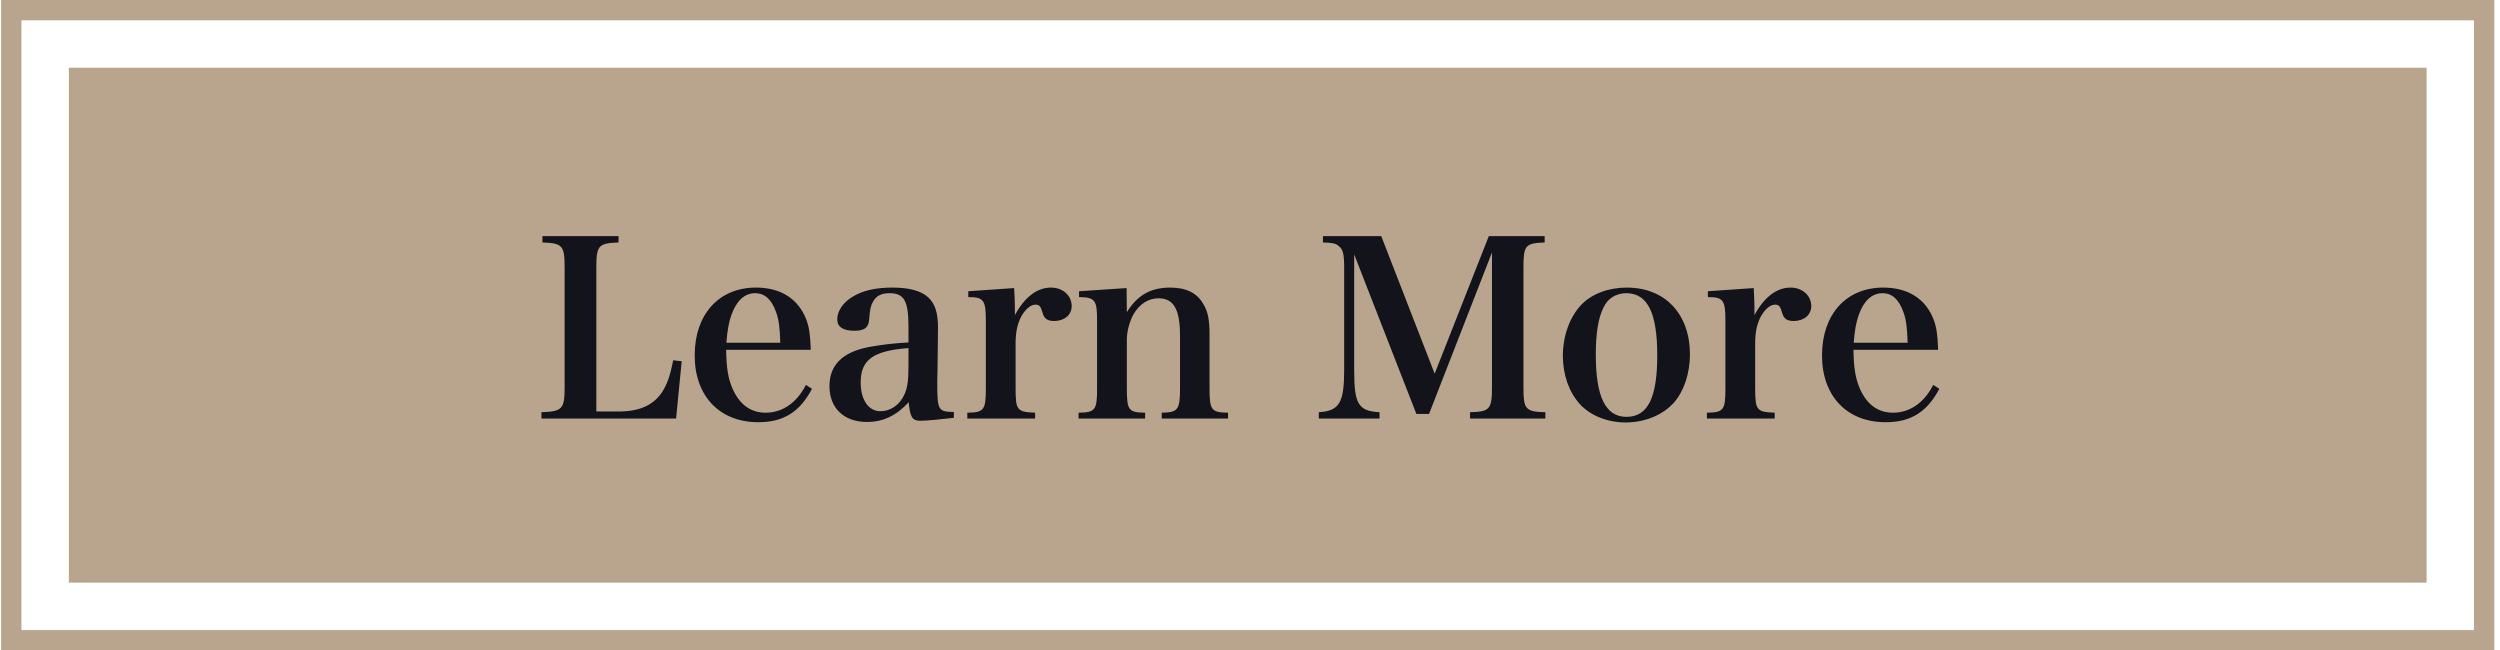
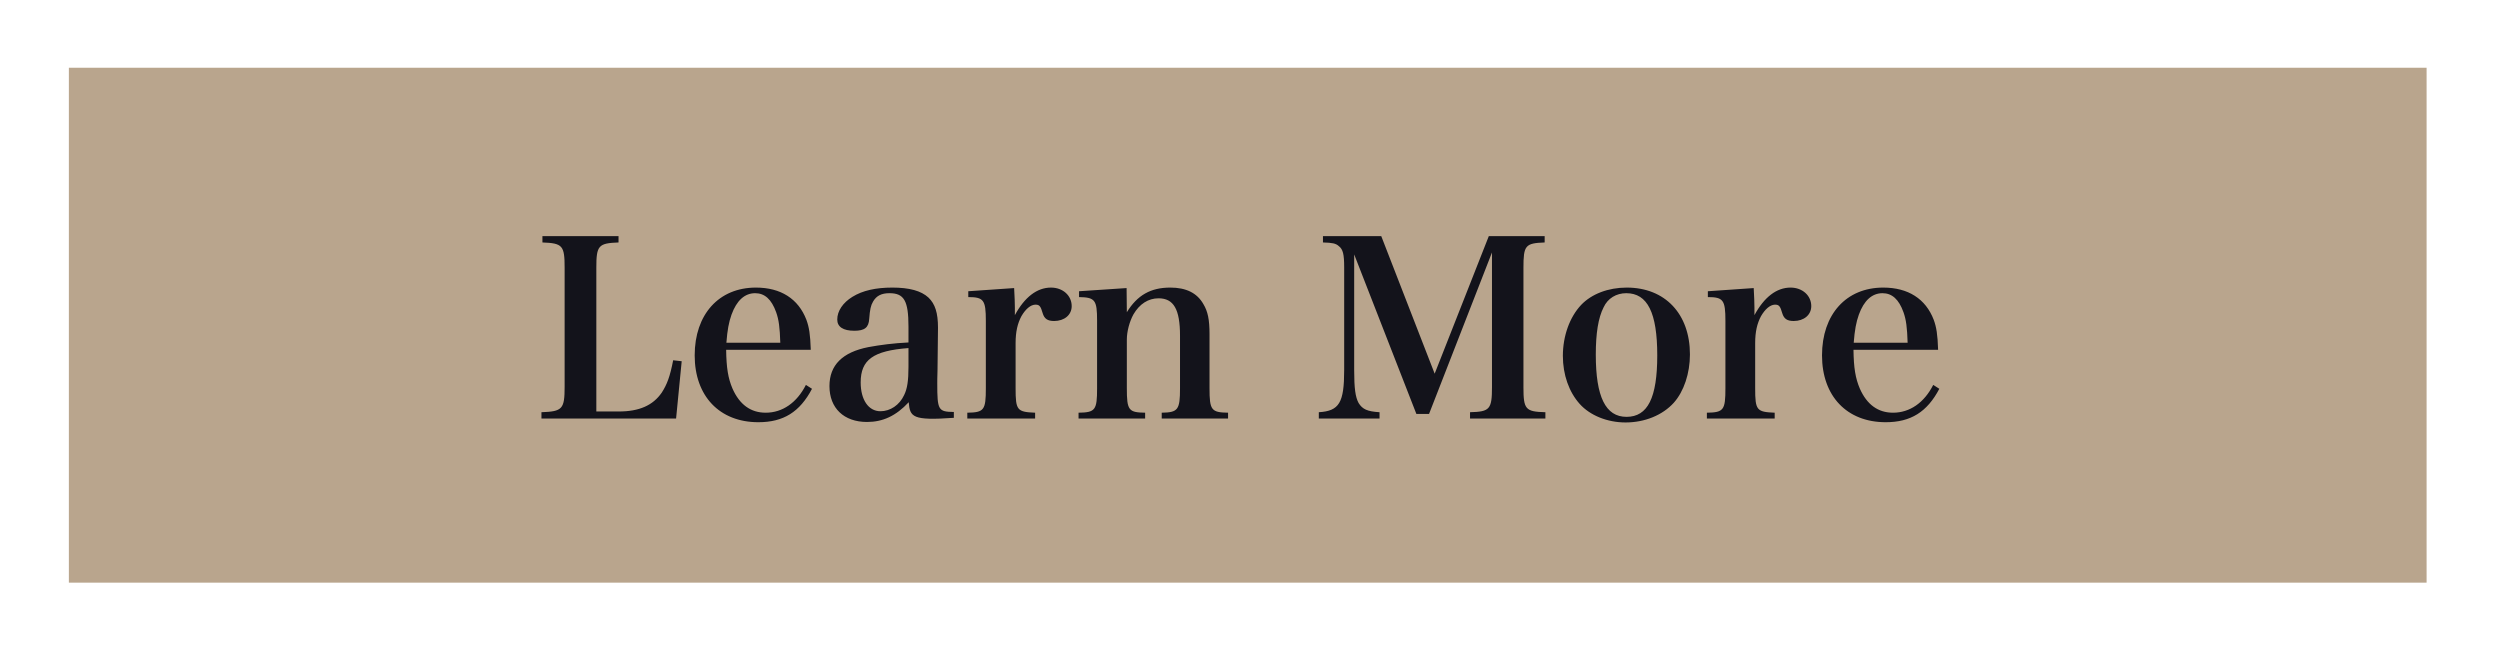
<svg xmlns="http://www.w3.org/2000/svg" width="246" height="64" viewBox="0 0 246 64" fill="none">
-   <rect x="-1" y="1" width="243.333" height="62" transform="matrix(-1 0 0 1 243.441 0)" stroke="#B9A58D" stroke-width="2" />
  <rect x="6.777" y="6.666" width="232" height="50.667" fill="#B9A58D" />
-   <path d="M53.279 41.186V40.562C55.343 40.49 55.559 40.25 55.559 38.066V26.354C55.559 24.17 55.367 23.93 53.375 23.858V23.234H60.863V23.858C58.871 23.93 58.679 24.17 58.679 26.354V40.49H60.887C62.903 40.49 64.247 39.89 65.111 38.642C65.639 37.826 65.927 37.058 66.239 35.45L67.079 35.546L66.527 41.186H53.279ZM79.781 34.418H71.453C71.477 36.194 71.645 37.226 72.077 38.234C72.773 39.818 73.877 40.61 75.341 40.61C76.997 40.61 78.413 39.626 79.301 37.874L79.901 38.258C78.701 40.538 77.093 41.546 74.621 41.546C70.805 41.546 68.357 38.978 68.357 34.97C68.357 30.938 70.733 28.298 74.381 28.298C76.829 28.298 78.557 29.402 79.349 31.466C79.613 32.186 79.733 32.906 79.781 34.418ZM71.477 33.722H76.781C76.733 32.21 76.637 31.466 76.373 30.722C75.917 29.45 75.245 28.85 74.309 28.85C73.277 28.85 72.485 29.57 71.981 30.962C71.717 31.706 71.573 32.474 71.477 33.722ZM93.859 40.538V41.114C92.442 41.282 91.171 41.402 90.546 41.402C89.778 41.402 89.538 41.042 89.418 39.578C88.171 40.922 86.874 41.522 85.314 41.522C83.034 41.522 81.618 40.154 81.618 37.994C81.618 35.93 82.891 34.658 85.459 34.154C86.635 33.938 87.906 33.77 89.394 33.698V32.138C89.394 29.594 88.963 28.85 87.522 28.85C86.754 28.85 86.251 29.09 85.915 29.666C85.674 30.074 85.603 30.458 85.531 31.37C85.483 32.234 85.075 32.546 84.067 32.546C82.963 32.546 82.386 32.162 82.386 31.442C82.386 30.602 82.939 29.786 83.874 29.21C84.882 28.586 86.178 28.298 87.811 28.298C89.466 28.298 90.642 28.61 91.362 29.282C92.01 29.906 92.299 30.77 92.299 32.258L92.275 34.346L92.251 36.434C92.227 37.106 92.227 37.562 92.227 37.73C92.227 40.37 92.323 40.514 93.859 40.538ZM89.394 36.098V34.25C85.915 34.514 84.691 35.402 84.691 37.634C84.691 39.338 85.459 40.466 86.635 40.466C87.594 40.466 88.507 39.866 88.963 38.882C89.275 38.258 89.394 37.466 89.394 36.098ZM95.279 28.658L99.791 28.346C99.839 29.258 99.863 29.81 99.863 30.29C99.863 30.458 99.863 30.698 99.863 31.01C100.823 29.234 102.047 28.298 103.415 28.298C104.591 28.298 105.455 29.09 105.455 30.122C105.455 30.986 104.735 31.586 103.727 31.586C103.079 31.586 102.767 31.37 102.599 30.818C102.407 30.146 102.287 29.978 101.903 29.978C101.903 29.978 101.879 29.978 101.855 29.978C101.399 30.002 100.919 30.41 100.511 31.106C100.127 31.826 99.935 32.642 99.935 33.77V38.21C99.935 40.37 100.079 40.538 101.855 40.61V41.186H95.183V40.61C96.839 40.586 97.007 40.346 97.007 38.21V31.562C97.007 29.522 96.791 29.234 95.279 29.234V28.658ZM110.857 28.346L110.881 30.722C111.913 29.042 113.233 28.298 115.153 28.298C116.713 28.298 117.793 28.826 118.417 29.93C118.849 30.65 119.017 31.442 119.017 32.882V38.21C119.017 40.346 119.185 40.586 120.841 40.61V41.186H114.313V40.61C115.921 40.586 116.113 40.322 116.113 38.21V33.026C116.113 30.434 115.489 29.354 114.001 29.354C112.993 29.354 112.129 29.906 111.529 30.938C111.145 31.634 110.881 32.618 110.881 33.41V38.21C110.881 40.37 111.049 40.586 112.681 40.61V41.186H106.129V40.61C107.785 40.586 107.953 40.346 107.953 38.21V31.562C107.953 29.522 107.761 29.258 106.177 29.234V28.658L110.857 28.346ZM133.251 25.034V36.41C133.251 38.21 133.371 39.074 133.683 39.65C134.067 40.274 134.547 40.49 135.747 40.562V41.186H129.771V40.562C131.787 40.442 132.267 39.626 132.267 36.41V26.306C132.267 25.01 132.147 24.53 131.739 24.218C131.451 23.954 131.115 23.882 130.179 23.858V23.234H135.915L141.171 36.77L146.499 23.234H151.995V23.858C150.075 23.93 149.907 24.146 149.907 26.378V38.09C149.907 40.274 150.099 40.514 152.067 40.562V41.186H144.651V40.562C146.595 40.514 146.811 40.274 146.811 38.09V24.842L140.619 40.73H139.371L133.251 25.034ZM153.786 35.018C153.786 33.05 154.458 31.202 155.586 30.002C156.618 28.922 158.25 28.298 160.074 28.298C163.842 28.298 166.29 30.89 166.29 34.874C166.29 36.746 165.69 38.522 164.706 39.626C163.602 40.85 161.85 41.57 159.954 41.57C158.154 41.57 156.45 40.874 155.442 39.746C154.386 38.57 153.786 36.866 153.786 35.018ZM157.026 34.898C157.026 39.05 157.986 41.018 160.05 41.018C162.138 41.018 163.074 39.146 163.074 34.97C163.074 30.77 162.114 28.85 160.026 28.85C159.042 28.85 158.202 29.354 157.794 30.242C157.266 31.274 157.026 32.81 157.026 34.898ZM168.053 28.658L172.565 28.346C172.613 29.258 172.637 29.81 172.637 30.29C172.637 30.458 172.637 30.698 172.637 31.01C173.597 29.234 174.821 28.298 176.189 28.298C177.365 28.298 178.229 29.09 178.229 30.122C178.229 30.986 177.509 31.586 176.501 31.586C175.853 31.586 175.541 31.37 175.373 30.818C175.181 30.146 175.061 29.978 174.677 29.978C174.677 29.978 174.653 29.978 174.629 29.978C174.173 30.002 173.693 30.41 173.285 31.106C172.901 31.826 172.709 32.642 172.709 33.77V38.21C172.709 40.37 172.853 40.538 174.629 40.61V41.186H167.957V40.61C169.613 40.586 169.781 40.346 169.781 38.21V31.562C169.781 29.522 169.565 29.234 168.053 29.234V28.658ZM190.71 34.418H182.382C182.406 36.194 182.574 37.226 183.006 38.234C183.702 39.818 184.806 40.61 186.27 40.61C187.926 40.61 189.342 39.626 190.23 37.874L190.83 38.258C189.63 40.538 188.022 41.546 185.55 41.546C181.734 41.546 179.286 38.978 179.286 34.97C179.286 30.938 181.662 28.298 185.31 28.298C187.758 28.298 189.486 29.402 190.278 31.466C190.542 32.186 190.662 32.906 190.71 34.418ZM182.406 33.722H187.71C187.662 32.21 187.566 31.466 187.302 30.722C186.846 29.45 186.174 28.85 185.238 28.85C184.206 28.85 183.414 29.57 182.91 30.962C182.646 31.706 182.502 32.474 182.406 33.722Z" fill="#13131B" />
+   <path d="M53.279 41.186V40.562C55.343 40.49 55.559 40.25 55.559 38.066V26.354C55.559 24.17 55.367 23.93 53.375 23.858V23.234H60.863V23.858C58.871 23.93 58.679 24.17 58.679 26.354V40.49H60.887C62.903 40.49 64.247 39.89 65.111 38.642C65.639 37.826 65.927 37.058 66.239 35.45L67.079 35.546L66.527 41.186H53.279ZM79.781 34.418H71.453C71.477 36.194 71.645 37.226 72.077 38.234C72.773 39.818 73.877 40.61 75.341 40.61C76.997 40.61 78.413 39.626 79.301 37.874L79.901 38.258C78.701 40.538 77.093 41.546 74.621 41.546C70.805 41.546 68.357 38.978 68.357 34.97C68.357 30.938 70.733 28.298 74.381 28.298C76.829 28.298 78.557 29.402 79.349 31.466C79.613 32.186 79.733 32.906 79.781 34.418ZM71.477 33.722H76.781C76.733 32.21 76.637 31.466 76.373 30.722C75.917 29.45 75.245 28.85 74.309 28.85C73.277 28.85 72.485 29.57 71.981 30.962C71.717 31.706 71.573 32.474 71.477 33.722ZM93.859 40.538V41.114C89.778 41.402 89.538 41.042 89.418 39.578C88.171 40.922 86.874 41.522 85.314 41.522C83.034 41.522 81.618 40.154 81.618 37.994C81.618 35.93 82.891 34.658 85.459 34.154C86.635 33.938 87.906 33.77 89.394 33.698V32.138C89.394 29.594 88.963 28.85 87.522 28.85C86.754 28.85 86.251 29.09 85.915 29.666C85.674 30.074 85.603 30.458 85.531 31.37C85.483 32.234 85.075 32.546 84.067 32.546C82.963 32.546 82.386 32.162 82.386 31.442C82.386 30.602 82.939 29.786 83.874 29.21C84.882 28.586 86.178 28.298 87.811 28.298C89.466 28.298 90.642 28.61 91.362 29.282C92.01 29.906 92.299 30.77 92.299 32.258L92.275 34.346L92.251 36.434C92.227 37.106 92.227 37.562 92.227 37.73C92.227 40.37 92.323 40.514 93.859 40.538ZM89.394 36.098V34.25C85.915 34.514 84.691 35.402 84.691 37.634C84.691 39.338 85.459 40.466 86.635 40.466C87.594 40.466 88.507 39.866 88.963 38.882C89.275 38.258 89.394 37.466 89.394 36.098ZM95.279 28.658L99.791 28.346C99.839 29.258 99.863 29.81 99.863 30.29C99.863 30.458 99.863 30.698 99.863 31.01C100.823 29.234 102.047 28.298 103.415 28.298C104.591 28.298 105.455 29.09 105.455 30.122C105.455 30.986 104.735 31.586 103.727 31.586C103.079 31.586 102.767 31.37 102.599 30.818C102.407 30.146 102.287 29.978 101.903 29.978C101.903 29.978 101.879 29.978 101.855 29.978C101.399 30.002 100.919 30.41 100.511 31.106C100.127 31.826 99.935 32.642 99.935 33.77V38.21C99.935 40.37 100.079 40.538 101.855 40.61V41.186H95.183V40.61C96.839 40.586 97.007 40.346 97.007 38.21V31.562C97.007 29.522 96.791 29.234 95.279 29.234V28.658ZM110.857 28.346L110.881 30.722C111.913 29.042 113.233 28.298 115.153 28.298C116.713 28.298 117.793 28.826 118.417 29.93C118.849 30.65 119.017 31.442 119.017 32.882V38.21C119.017 40.346 119.185 40.586 120.841 40.61V41.186H114.313V40.61C115.921 40.586 116.113 40.322 116.113 38.21V33.026C116.113 30.434 115.489 29.354 114.001 29.354C112.993 29.354 112.129 29.906 111.529 30.938C111.145 31.634 110.881 32.618 110.881 33.41V38.21C110.881 40.37 111.049 40.586 112.681 40.61V41.186H106.129V40.61C107.785 40.586 107.953 40.346 107.953 38.21V31.562C107.953 29.522 107.761 29.258 106.177 29.234V28.658L110.857 28.346ZM133.251 25.034V36.41C133.251 38.21 133.371 39.074 133.683 39.65C134.067 40.274 134.547 40.49 135.747 40.562V41.186H129.771V40.562C131.787 40.442 132.267 39.626 132.267 36.41V26.306C132.267 25.01 132.147 24.53 131.739 24.218C131.451 23.954 131.115 23.882 130.179 23.858V23.234H135.915L141.171 36.77L146.499 23.234H151.995V23.858C150.075 23.93 149.907 24.146 149.907 26.378V38.09C149.907 40.274 150.099 40.514 152.067 40.562V41.186H144.651V40.562C146.595 40.514 146.811 40.274 146.811 38.09V24.842L140.619 40.73H139.371L133.251 25.034ZM153.786 35.018C153.786 33.05 154.458 31.202 155.586 30.002C156.618 28.922 158.25 28.298 160.074 28.298C163.842 28.298 166.29 30.89 166.29 34.874C166.29 36.746 165.69 38.522 164.706 39.626C163.602 40.85 161.85 41.57 159.954 41.57C158.154 41.57 156.45 40.874 155.442 39.746C154.386 38.57 153.786 36.866 153.786 35.018ZM157.026 34.898C157.026 39.05 157.986 41.018 160.05 41.018C162.138 41.018 163.074 39.146 163.074 34.97C163.074 30.77 162.114 28.85 160.026 28.85C159.042 28.85 158.202 29.354 157.794 30.242C157.266 31.274 157.026 32.81 157.026 34.898ZM168.053 28.658L172.565 28.346C172.613 29.258 172.637 29.81 172.637 30.29C172.637 30.458 172.637 30.698 172.637 31.01C173.597 29.234 174.821 28.298 176.189 28.298C177.365 28.298 178.229 29.09 178.229 30.122C178.229 30.986 177.509 31.586 176.501 31.586C175.853 31.586 175.541 31.37 175.373 30.818C175.181 30.146 175.061 29.978 174.677 29.978C174.677 29.978 174.653 29.978 174.629 29.978C174.173 30.002 173.693 30.41 173.285 31.106C172.901 31.826 172.709 32.642 172.709 33.77V38.21C172.709 40.37 172.853 40.538 174.629 40.61V41.186H167.957V40.61C169.613 40.586 169.781 40.346 169.781 38.21V31.562C169.781 29.522 169.565 29.234 168.053 29.234V28.658ZM190.71 34.418H182.382C182.406 36.194 182.574 37.226 183.006 38.234C183.702 39.818 184.806 40.61 186.27 40.61C187.926 40.61 189.342 39.626 190.23 37.874L190.83 38.258C189.63 40.538 188.022 41.546 185.55 41.546C181.734 41.546 179.286 38.978 179.286 34.97C179.286 30.938 181.662 28.298 185.31 28.298C187.758 28.298 189.486 29.402 190.278 31.466C190.542 32.186 190.662 32.906 190.71 34.418ZM182.406 33.722H187.71C187.662 32.21 187.566 31.466 187.302 30.722C186.846 29.45 186.174 28.85 185.238 28.85C184.206 28.85 183.414 29.57 182.91 30.962C182.646 31.706 182.502 32.474 182.406 33.722Z" fill="#13131B" />
</svg>